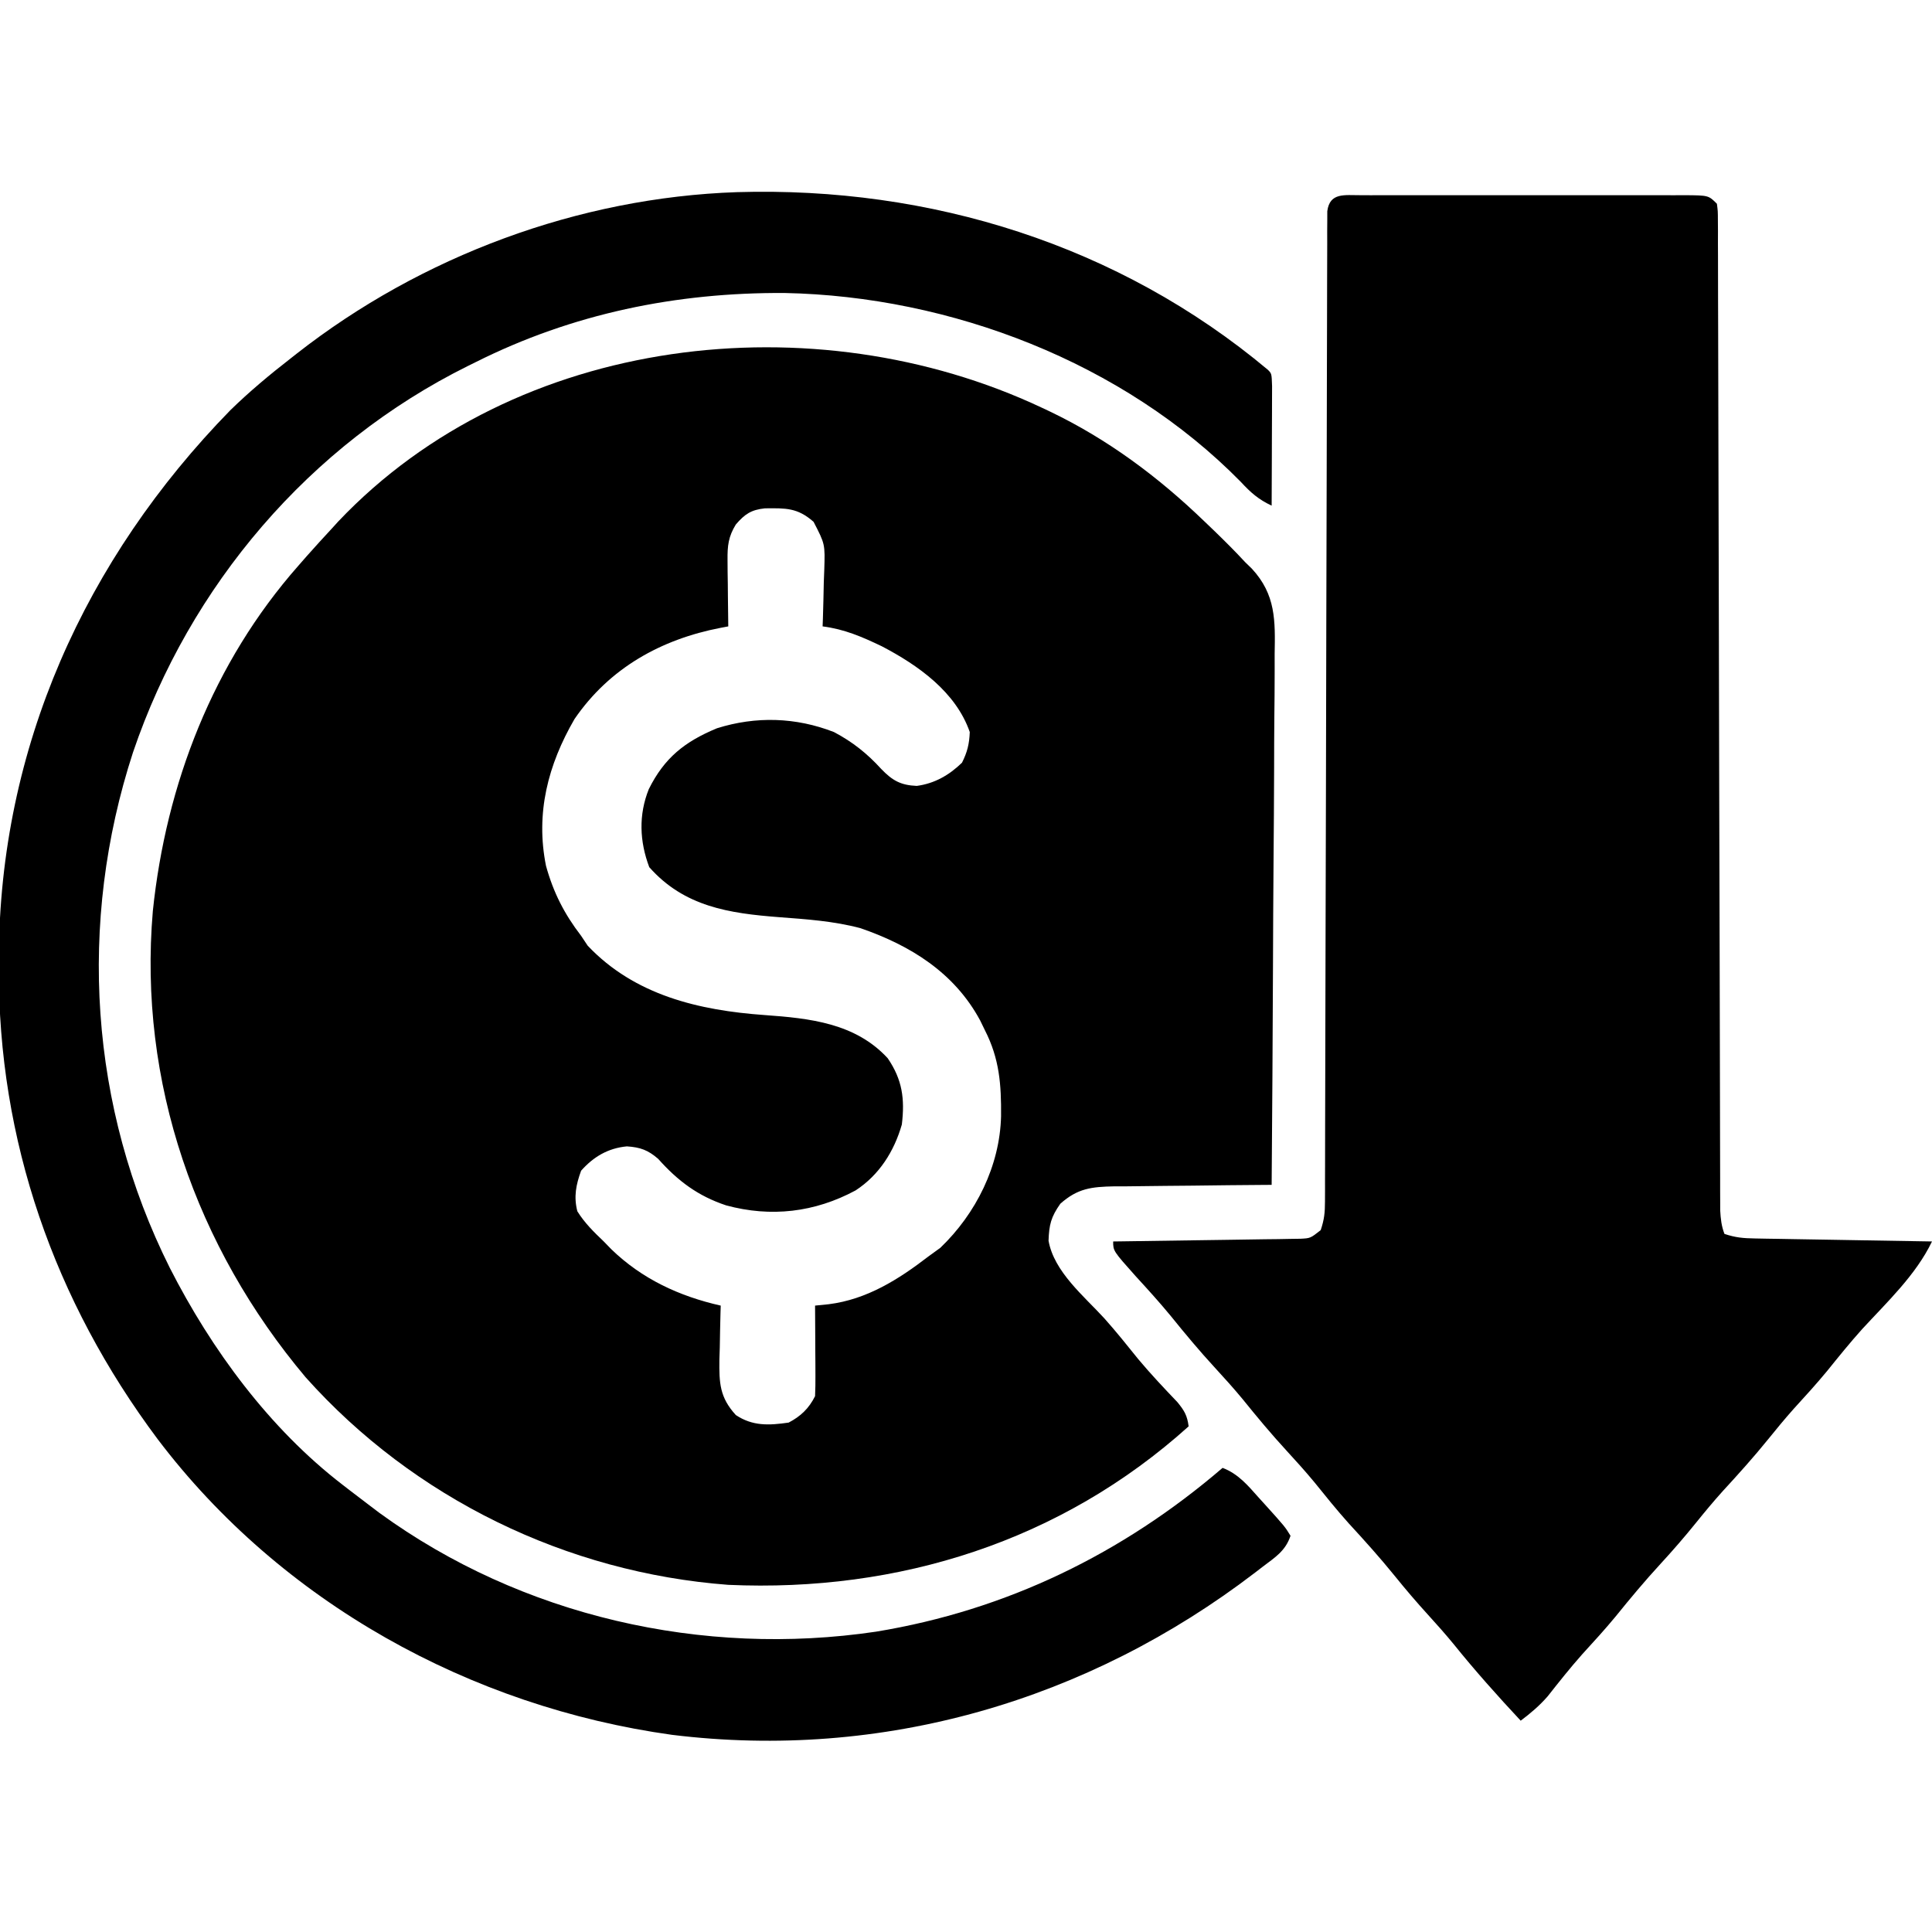
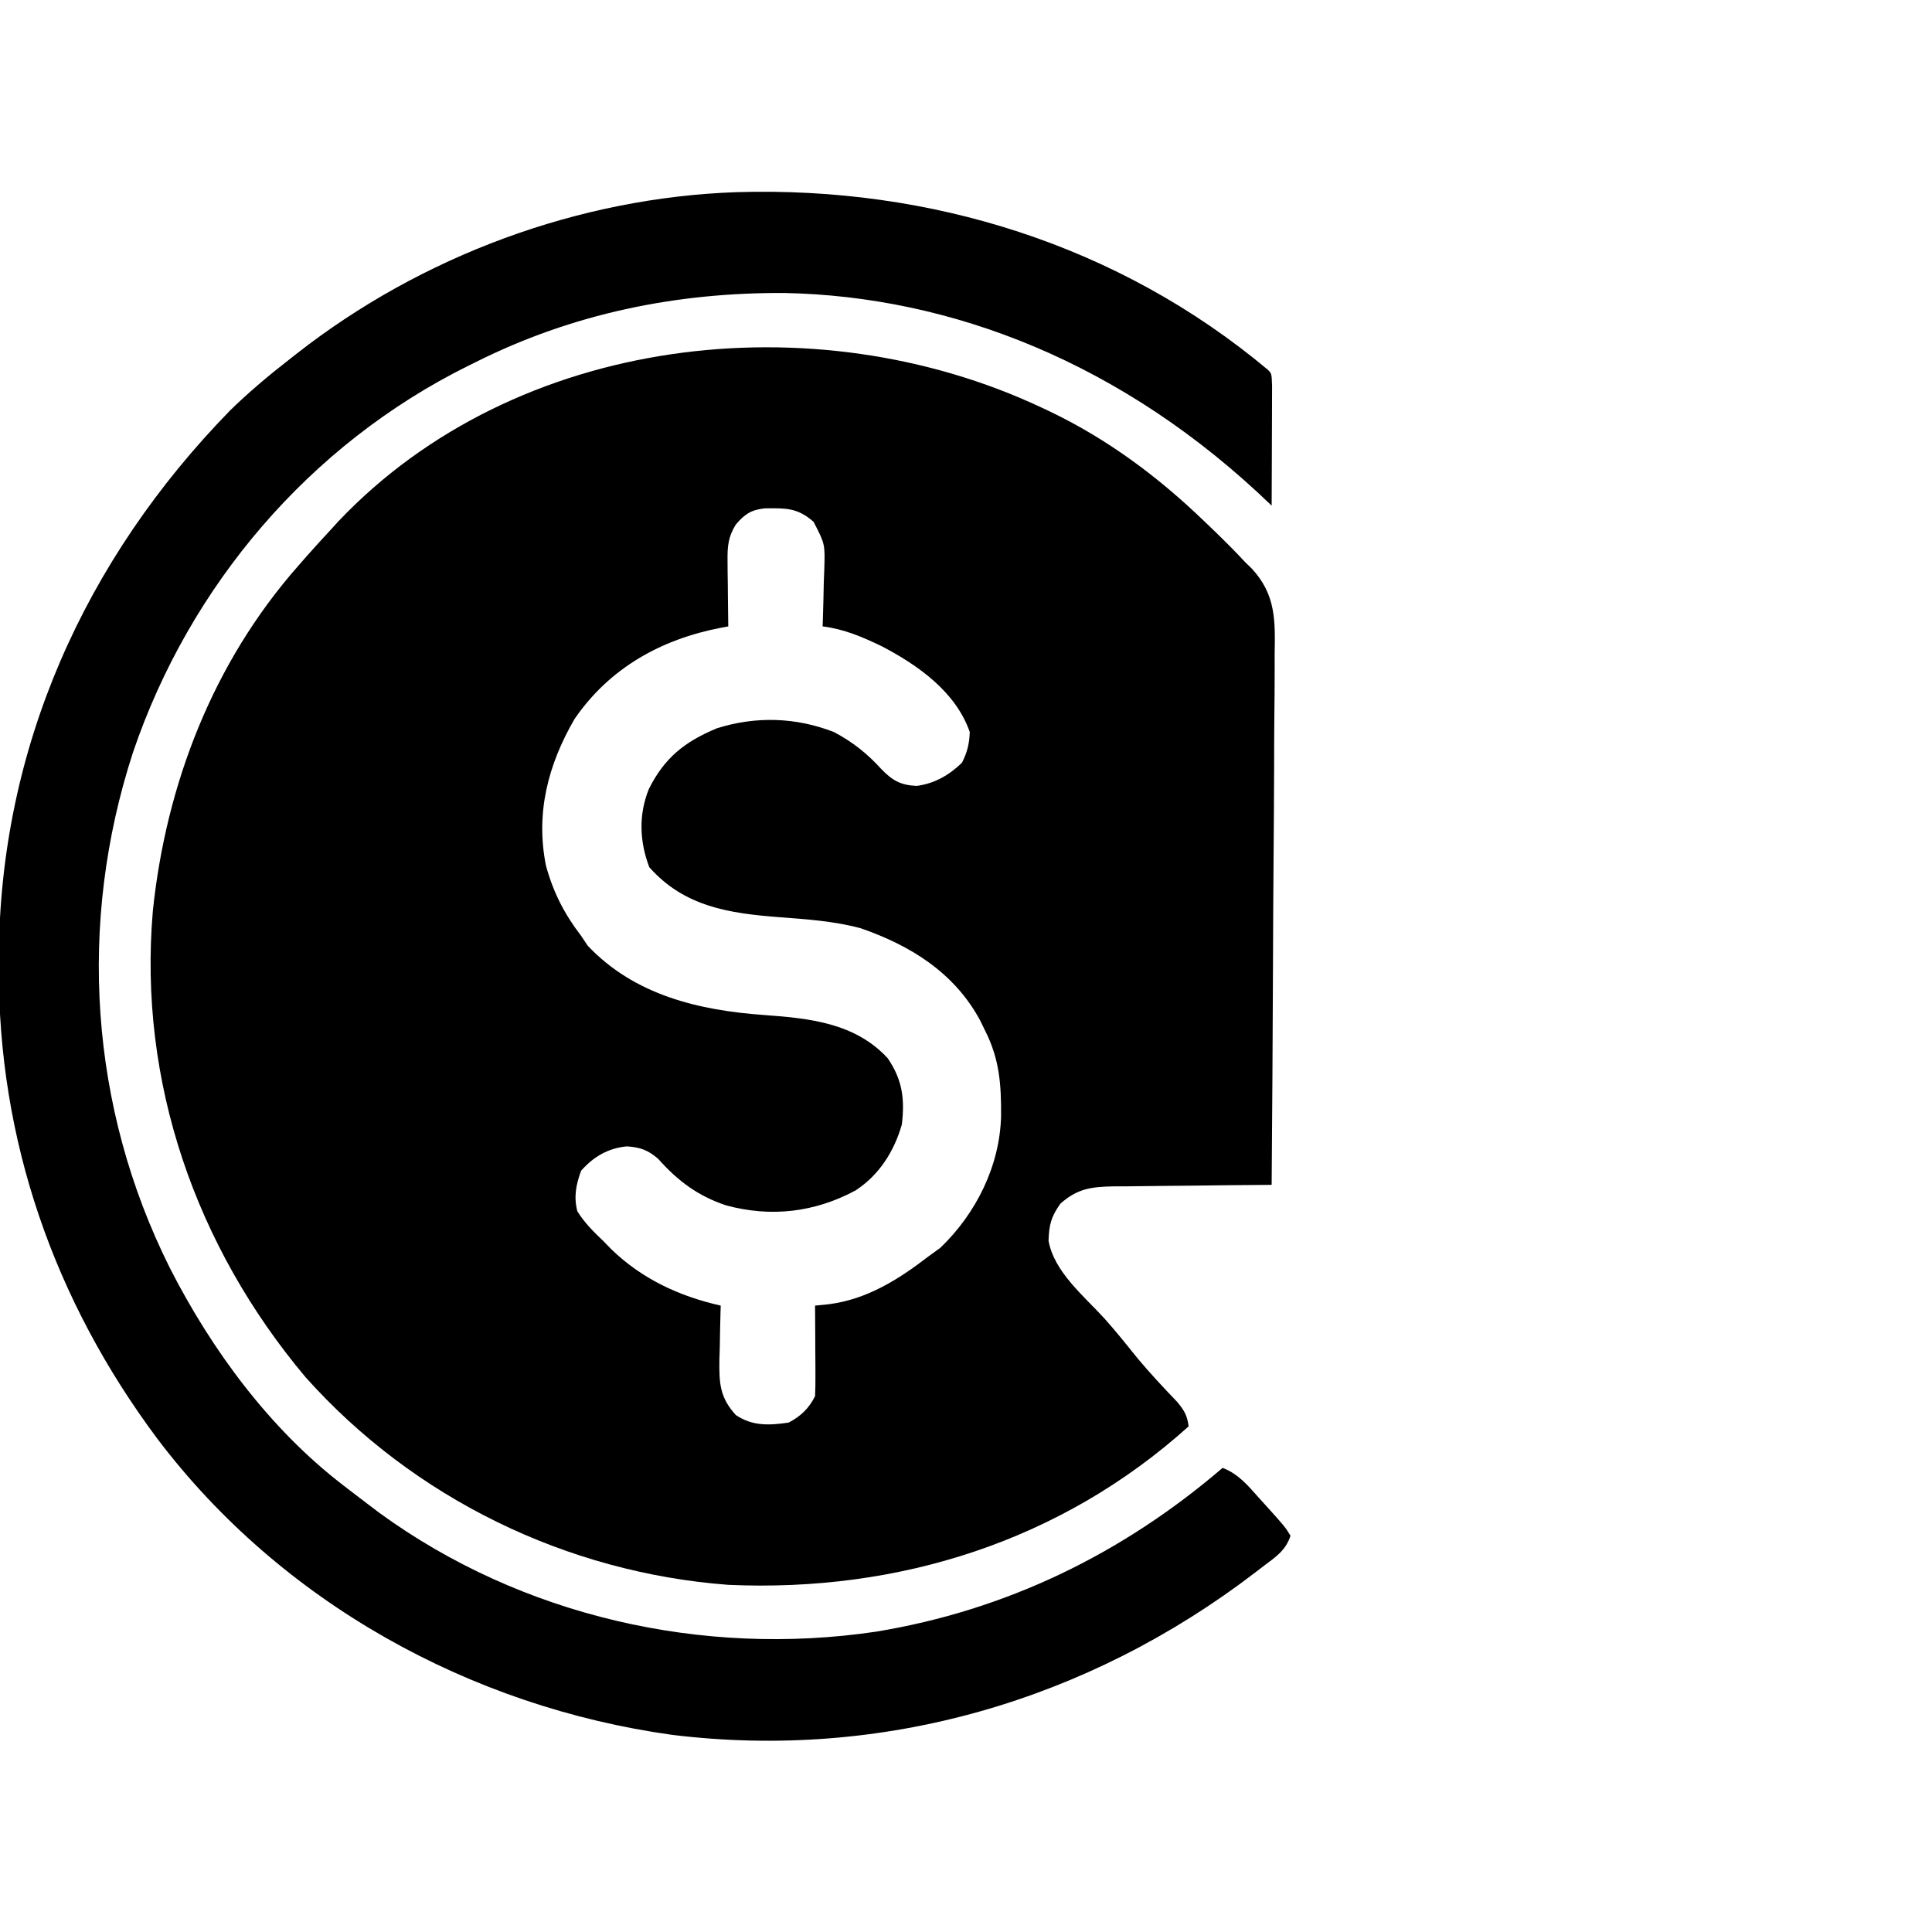
<svg xmlns="http://www.w3.org/2000/svg" width="512" height="512">
  <path d="M0 0 C0.735 0.345 1.47 0.691 2.227 1.047 C17.492 8.367 30.811 18.273 43 30 C43.926 30.886 44.851 31.771 45.805 32.684 C48.598 35.403 51.36 38.131 54 41 C54.584 41.567 55.169 42.135 55.771 42.719 C62.127 49.614 61.955 56.476 61.795 65.342 C61.793 66.88 61.794 68.419 61.798 69.957 C61.8 74.11 61.759 78.261 61.71 82.413 C61.666 86.762 61.662 91.11 61.654 95.458 C61.632 103.682 61.574 111.905 61.504 120.128 C61.426 129.494 61.387 138.861 61.352 148.227 C61.279 167.485 61.156 186.742 61 206 C60.08 206.005 60.08 206.005 59.142 206.011 C52.75 206.053 46.359 206.122 39.967 206.208 C37.583 206.236 35.199 206.257 32.815 206.271 C29.384 206.292 25.954 206.339 22.523 206.391 C20.929 206.392 20.929 206.392 19.303 206.394 C13.244 206.514 9.593 206.918 5 211 C2.547 214.482 2.015 216.545 1.875 220.812 C3.346 229.062 11.264 235.469 16.684 241.402 C19.8 244.897 22.716 248.541 25.652 252.188 C28.953 256.141 32.476 259.865 36.031 263.59 C37.892 265.868 38.627 267.131 39 270 C5.225 300.421 -37.83 314.025 -83 312 C-125.817 308.771 -166.313 289.1 -195 257 C-224.086 222.432 -239.383 178.739 -235.496 133.426 C-231.995 99.757 -219.493 67.537 -197 42 C-196.236 41.126 -195.471 40.252 -194.684 39.352 C-192.484 36.873 -190.253 34.429 -188 32 C-187.462 31.408 -186.925 30.817 -186.371 30.207 C-139.278 -19.482 -60.13 -28.266 0 0 Z M-81 31 C-82.986 34.228 -83.237 36.659 -83.195 40.422 C-83.186 41.959 -83.186 41.959 -83.176 43.527 C-83.159 44.591 -83.142 45.654 -83.125 46.75 C-83.116 47.829 -83.107 48.908 -83.098 50.02 C-83.074 52.68 -83.041 55.34 -83 58 C-83.664 58.125 -84.328 58.25 -85.012 58.378 C-100.784 61.422 -114.483 69.017 -123.754 82.562 C-130.797 94.707 -134.106 107.527 -131.305 121.457 C-129.341 128.543 -126.462 134.19 -122 140 C-121.422 140.866 -120.845 141.732 -120.25 142.625 C-107.79 155.777 -90.744 159.758 -73.375 161 C-61.366 161.862 -49.342 163.13 -40.75 172.438 C-36.862 178.131 -36.19 183.204 -37 190 C-39.04 197.129 -43.005 203.395 -49.258 207.473 C-60.113 213.309 -71.694 214.653 -83.562 211.438 C-91.049 208.951 -96.35 204.973 -101.562 199.125 C-104.251 196.781 -106.305 196.037 -109.875 195.801 C-114.862 196.268 -118.716 198.555 -122 202.25 C-123.361 205.992 -123.982 209.137 -123 213 C-121.068 216.099 -118.634 218.489 -116 221 C-115.348 221.672 -114.695 222.343 -114.023 223.035 C-105.9 230.931 -95.96 235.527 -85 238 C-85.021 238.665 -85.042 239.331 -85.063 240.016 C-85.147 243.052 -85.199 246.088 -85.25 249.125 C-85.284 250.172 -85.317 251.218 -85.352 252.297 C-85.43 258.532 -85.274 262.311 -81 267 C-76.542 269.972 -72.226 269.753 -67 269 C-63.824 267.348 -61.623 265.246 -60 262 C-59.915 260.187 -59.893 258.37 -59.902 256.555 C-59.906 255.478 -59.909 254.402 -59.912 253.293 C-59.92 252.165 -59.929 251.037 -59.938 249.875 C-59.942 248.739 -59.947 247.604 -59.951 246.434 C-59.963 243.622 -59.979 240.811 -60 238 C-58.801 237.879 -57.602 237.758 -56.367 237.633 C-46.284 236.36 -37.91 231.092 -30 225 C-28.948 224.237 -27.896 223.474 -26.812 222.688 C-17.352 213.647 -11.024 200.949 -10.708 187.807 C-10.637 179.441 -11.119 172.592 -15 165 C-15.412 164.152 -15.825 163.304 -16.25 162.43 C-23.061 149.775 -34.688 142.559 -47.977 137.973 C-55.067 136.092 -62.215 135.614 -69.5 135.062 C-82.786 134.044 -94.666 132.28 -103.938 121.812 C-106.523 114.968 -106.797 107.94 -104.059 101.125 C-99.927 92.832 -94.564 88.552 -86 85 C-75.672 81.75 -65.082 82.073 -55 86 C-50.064 88.598 -46.18 91.698 -42.438 95.812 C-39.505 98.854 -37.303 100.092 -33.055 100.273 C-28.31 99.642 -24.466 97.418 -21.062 94.125 C-19.648 91.296 -19.127 89.174 -19 86 C-22.712 75.329 -32.716 68.283 -42.32 63.266 C-47.571 60.754 -52.191 58.748 -58 58 C-57.974 57.304 -57.948 56.609 -57.921 55.892 C-57.816 52.72 -57.752 49.548 -57.688 46.375 C-57.646 45.281 -57.604 44.186 -57.561 43.059 C-57.341 36.193 -57.341 36.193 -60.395 30.289 C-64.674 26.529 -67.738 26.664 -73.297 26.715 C-76.945 27.1 -78.623 28.24 -81 31 Z " fill="#000000" transform="translate(276,108)" />
-   <path d="M0 0 C0.915 0.004 1.831 0.008 2.774 0.012 C4.218 0.007 4.218 0.007 5.691 0.002 C8.885 -0.007 12.078 -0.001 15.272 0.005 C17.484 0.004 19.696 0.002 21.908 -0 C26.548 -0.003 31.189 0.001 35.829 0.01 C41.788 0.022 47.747 0.015 53.706 0.003 C58.275 -0.004 62.844 -0.002 67.413 0.003 C69.611 0.005 71.808 0.003 74.006 -0.002 C77.073 -0.007 80.14 0.001 83.208 0.012 C84.123 0.008 85.038 0.004 85.981 0 C92.262 0.043 92.262 0.043 94.491 2.271 C94.744 4.24 94.744 4.24 94.75 6.707 C94.756 7.646 94.763 8.584 94.77 9.551 C94.768 10.589 94.765 11.627 94.762 12.697 C94.768 13.794 94.773 14.892 94.778 16.022 C94.793 19.724 94.793 23.426 94.794 27.128 C94.801 29.772 94.81 32.416 94.819 35.06 C94.838 40.766 94.85 46.472 94.857 52.178 C94.867 60.432 94.889 68.687 94.914 76.941 C94.955 90.338 94.987 103.735 95.014 117.131 C95.015 117.934 95.017 118.736 95.019 119.563 C95.02 120.366 95.022 121.169 95.024 121.997 C95.046 133.381 95.071 144.766 95.098 156.15 C95.1 156.951 95.102 157.751 95.104 158.576 C95.135 171.92 95.171 185.263 95.209 198.606 C95.232 206.841 95.251 215.076 95.265 223.311 C95.274 228.952 95.287 234.594 95.302 240.236 C95.311 243.493 95.318 246.75 95.321 250.007 C95.325 253.535 95.335 257.063 95.346 260.591 C95.345 262.142 95.345 262.142 95.345 263.723 C95.349 264.667 95.353 265.611 95.358 266.583 C95.359 267.398 95.361 268.212 95.362 269.052 C95.493 271.303 95.681 273.162 96.491 275.271 C99.46 276.261 101.502 276.424 104.605 276.476 C105.646 276.496 106.686 276.516 107.759 276.537 C108.881 276.554 110.003 276.57 111.159 276.587 C112.884 276.619 112.884 276.619 114.643 276.65 C118.322 276.716 122 276.775 125.678 276.834 C128.17 276.877 130.661 276.92 133.153 276.964 C139.265 277.072 145.378 277.173 151.491 277.271 C147.234 286.149 139.571 293.337 132.963 300.517 C129.744 304.103 126.732 307.838 123.706 311.587 C120.826 315.077 117.784 318.401 114.737 321.744 C112.429 324.341 110.235 327.005 108.053 329.709 C104.192 334.482 100.116 339.005 95.959 343.521 C93.547 346.208 91.258 348.961 88.991 351.771 C85.937 355.556 82.784 359.193 79.491 362.771 C75.377 367.241 71.52 371.862 67.706 376.587 C64.833 380.068 61.8 383.385 58.756 386.716 C55.572 390.307 52.599 394.056 49.631 397.826 C47.444 400.325 45.141 402.279 42.491 404.271 C36.316 397.658 30.348 390.971 24.67 383.919 C22.513 381.298 20.278 378.78 17.991 376.271 C14.895 372.875 11.939 369.409 9.053 365.834 C5.192 361.06 1.116 356.537 -3.041 352.021 C-6.238 348.459 -9.223 344.745 -12.228 341.021 C-14.576 338.19 -17.018 335.477 -19.509 332.771 C-23.603 328.324 -27.434 323.724 -31.228 319.021 C-33.576 316.19 -36.018 313.477 -38.509 310.771 C-42.616 306.309 -46.468 301.697 -50.275 296.978 C-53.227 293.401 -56.33 289.976 -59.466 286.56 C-65.509 279.789 -65.509 279.789 -65.509 277.271 C-64.864 277.263 -64.22 277.255 -63.555 277.247 C-56.856 277.161 -50.157 277.061 -43.457 276.954 C-40.956 276.915 -38.454 276.88 -35.952 276.849 C-32.36 276.804 -28.769 276.746 -25.177 276.685 C-23.494 276.668 -23.494 276.668 -21.777 276.65 C-20.737 276.63 -19.696 276.61 -18.623 276.59 C-17.706 276.577 -16.789 276.563 -15.844 276.55 C-13.239 276.417 -13.239 276.417 -10.509 274.271 C-9.559 271.421 -9.382 269.661 -9.376 266.706 C-9.372 265.765 -9.368 264.823 -9.363 263.853 C-9.364 262.816 -9.364 261.779 -9.365 260.711 C-9.361 259.612 -9.357 258.512 -9.354 257.379 C-9.343 253.676 -9.339 249.972 -9.336 246.269 C-9.329 243.621 -9.323 240.974 -9.315 238.327 C-9.301 232.617 -9.289 226.907 -9.279 221.197 C-9.266 212.94 -9.244 204.682 -9.221 196.424 C-9.183 183.025 -9.148 169.625 -9.116 156.225 C-9.115 155.423 -9.113 154.621 -9.111 153.794 C-9.084 142.402 -9.06 131.01 -9.037 119.618 C-9.036 118.816 -9.034 118.013 -9.032 117.186 C-9.031 116.385 -9.029 115.583 -9.028 114.757 C-9.001 101.407 -8.967 88.057 -8.926 74.707 C-8.901 66.467 -8.883 58.226 -8.873 49.986 C-8.865 44.344 -8.851 38.702 -8.831 33.06 C-8.819 29.801 -8.812 26.542 -8.812 23.283 C-8.811 19.757 -8.797 16.23 -8.781 12.704 C-8.785 11.145 -8.785 11.145 -8.789 9.556 C-8.782 8.617 -8.775 7.677 -8.768 6.71 C-8.766 5.895 -8.765 5.08 -8.763 4.241 C-8.115 -0.788 -4.123 0.028 0 0 Z " fill="#000000" transform="translate(360.509,51.729)" />
-   <path d="M0 0 C51.252 -1.535 101.184 13.98 140.694 47.078 C141.694 48.078 141.694 48.078 141.808 51.405 C141.808 52.88 141.802 54.356 141.792 55.832 C141.79 56.995 141.79 56.995 141.788 58.182 C141.782 60.668 141.77 63.154 141.757 65.641 C141.752 67.322 141.747 69.004 141.743 70.686 C141.732 74.816 141.715 78.947 141.694 83.078 C138.19 81.435 136.146 79.62 133.507 76.766 C102.363 45.072 56.614 27.609 12.649 26.724 C-16.053 26.55 -43.56 32.165 -69.306 45.078 C-69.967 45.404 -70.629 45.73 -71.311 46.066 C-113.277 66.899 -145.045 104.247 -160.056 148.453 C-174.78 193.626 -171.602 242.504 -150.306 285.078 C-139.252 306.773 -123.905 327.651 -104.493 342.578 C-103.881 343.052 -103.27 343.525 -102.639 344.013 C-100.868 345.377 -99.089 346.73 -97.306 348.078 C-96.459 348.72 -95.612 349.362 -94.739 350.023 C-57.061 377.437 -9.054 388.302 36.855 381.486 C71.42 375.809 102.201 360.811 128.694 338.078 C132.844 339.667 135.378 342.713 138.257 345.953 C138.738 346.483 139.22 347.013 139.716 347.559 C145.233 353.675 145.233 353.675 146.694 356.078 C145.338 360.147 142.553 361.82 139.257 364.328 C138.619 364.82 137.981 365.311 137.323 365.818 C92.953 399.803 38.595 415.682 -17.216 408.828 C-70.668 401.396 -120.781 373.707 -153.524 330.469 C-180.945 293.794 -195.819 251.272 -195.618 205.453 C-195.616 204.57 -195.614 203.687 -195.612 202.777 C-195.395 147.348 -172.842 97.283 -134.243 57.766 C-129.199 52.849 -123.869 48.393 -118.306 44.078 C-117.774 43.66 -117.243 43.241 -116.695 42.81 C-83.675 16.95 -41.991 1.423 0 0 Z " fill="#000000" transform="translate(195.306,50.922)" />
+   <path d="M0 0 C51.252 -1.535 101.184 13.98 140.694 47.078 C141.694 48.078 141.694 48.078 141.808 51.405 C141.808 52.88 141.802 54.356 141.792 55.832 C141.79 56.995 141.79 56.995 141.788 58.182 C141.782 60.668 141.77 63.154 141.757 65.641 C141.752 67.322 141.747 69.004 141.743 70.686 C141.732 74.816 141.715 78.947 141.694 83.078 C102.363 45.072 56.614 27.609 12.649 26.724 C-16.053 26.55 -43.56 32.165 -69.306 45.078 C-69.967 45.404 -70.629 45.73 -71.311 46.066 C-113.277 66.899 -145.045 104.247 -160.056 148.453 C-174.78 193.626 -171.602 242.504 -150.306 285.078 C-139.252 306.773 -123.905 327.651 -104.493 342.578 C-103.881 343.052 -103.27 343.525 -102.639 344.013 C-100.868 345.377 -99.089 346.73 -97.306 348.078 C-96.459 348.72 -95.612 349.362 -94.739 350.023 C-57.061 377.437 -9.054 388.302 36.855 381.486 C71.42 375.809 102.201 360.811 128.694 338.078 C132.844 339.667 135.378 342.713 138.257 345.953 C138.738 346.483 139.22 347.013 139.716 347.559 C145.233 353.675 145.233 353.675 146.694 356.078 C145.338 360.147 142.553 361.82 139.257 364.328 C138.619 364.82 137.981 365.311 137.323 365.818 C92.953 399.803 38.595 415.682 -17.216 408.828 C-70.668 401.396 -120.781 373.707 -153.524 330.469 C-180.945 293.794 -195.819 251.272 -195.618 205.453 C-195.616 204.57 -195.614 203.687 -195.612 202.777 C-195.395 147.348 -172.842 97.283 -134.243 57.766 C-129.199 52.849 -123.869 48.393 -118.306 44.078 C-117.774 43.66 -117.243 43.241 -116.695 42.81 C-83.675 16.95 -41.991 1.423 0 0 Z " fill="#000000" transform="translate(195.306,50.922)" />
</svg>